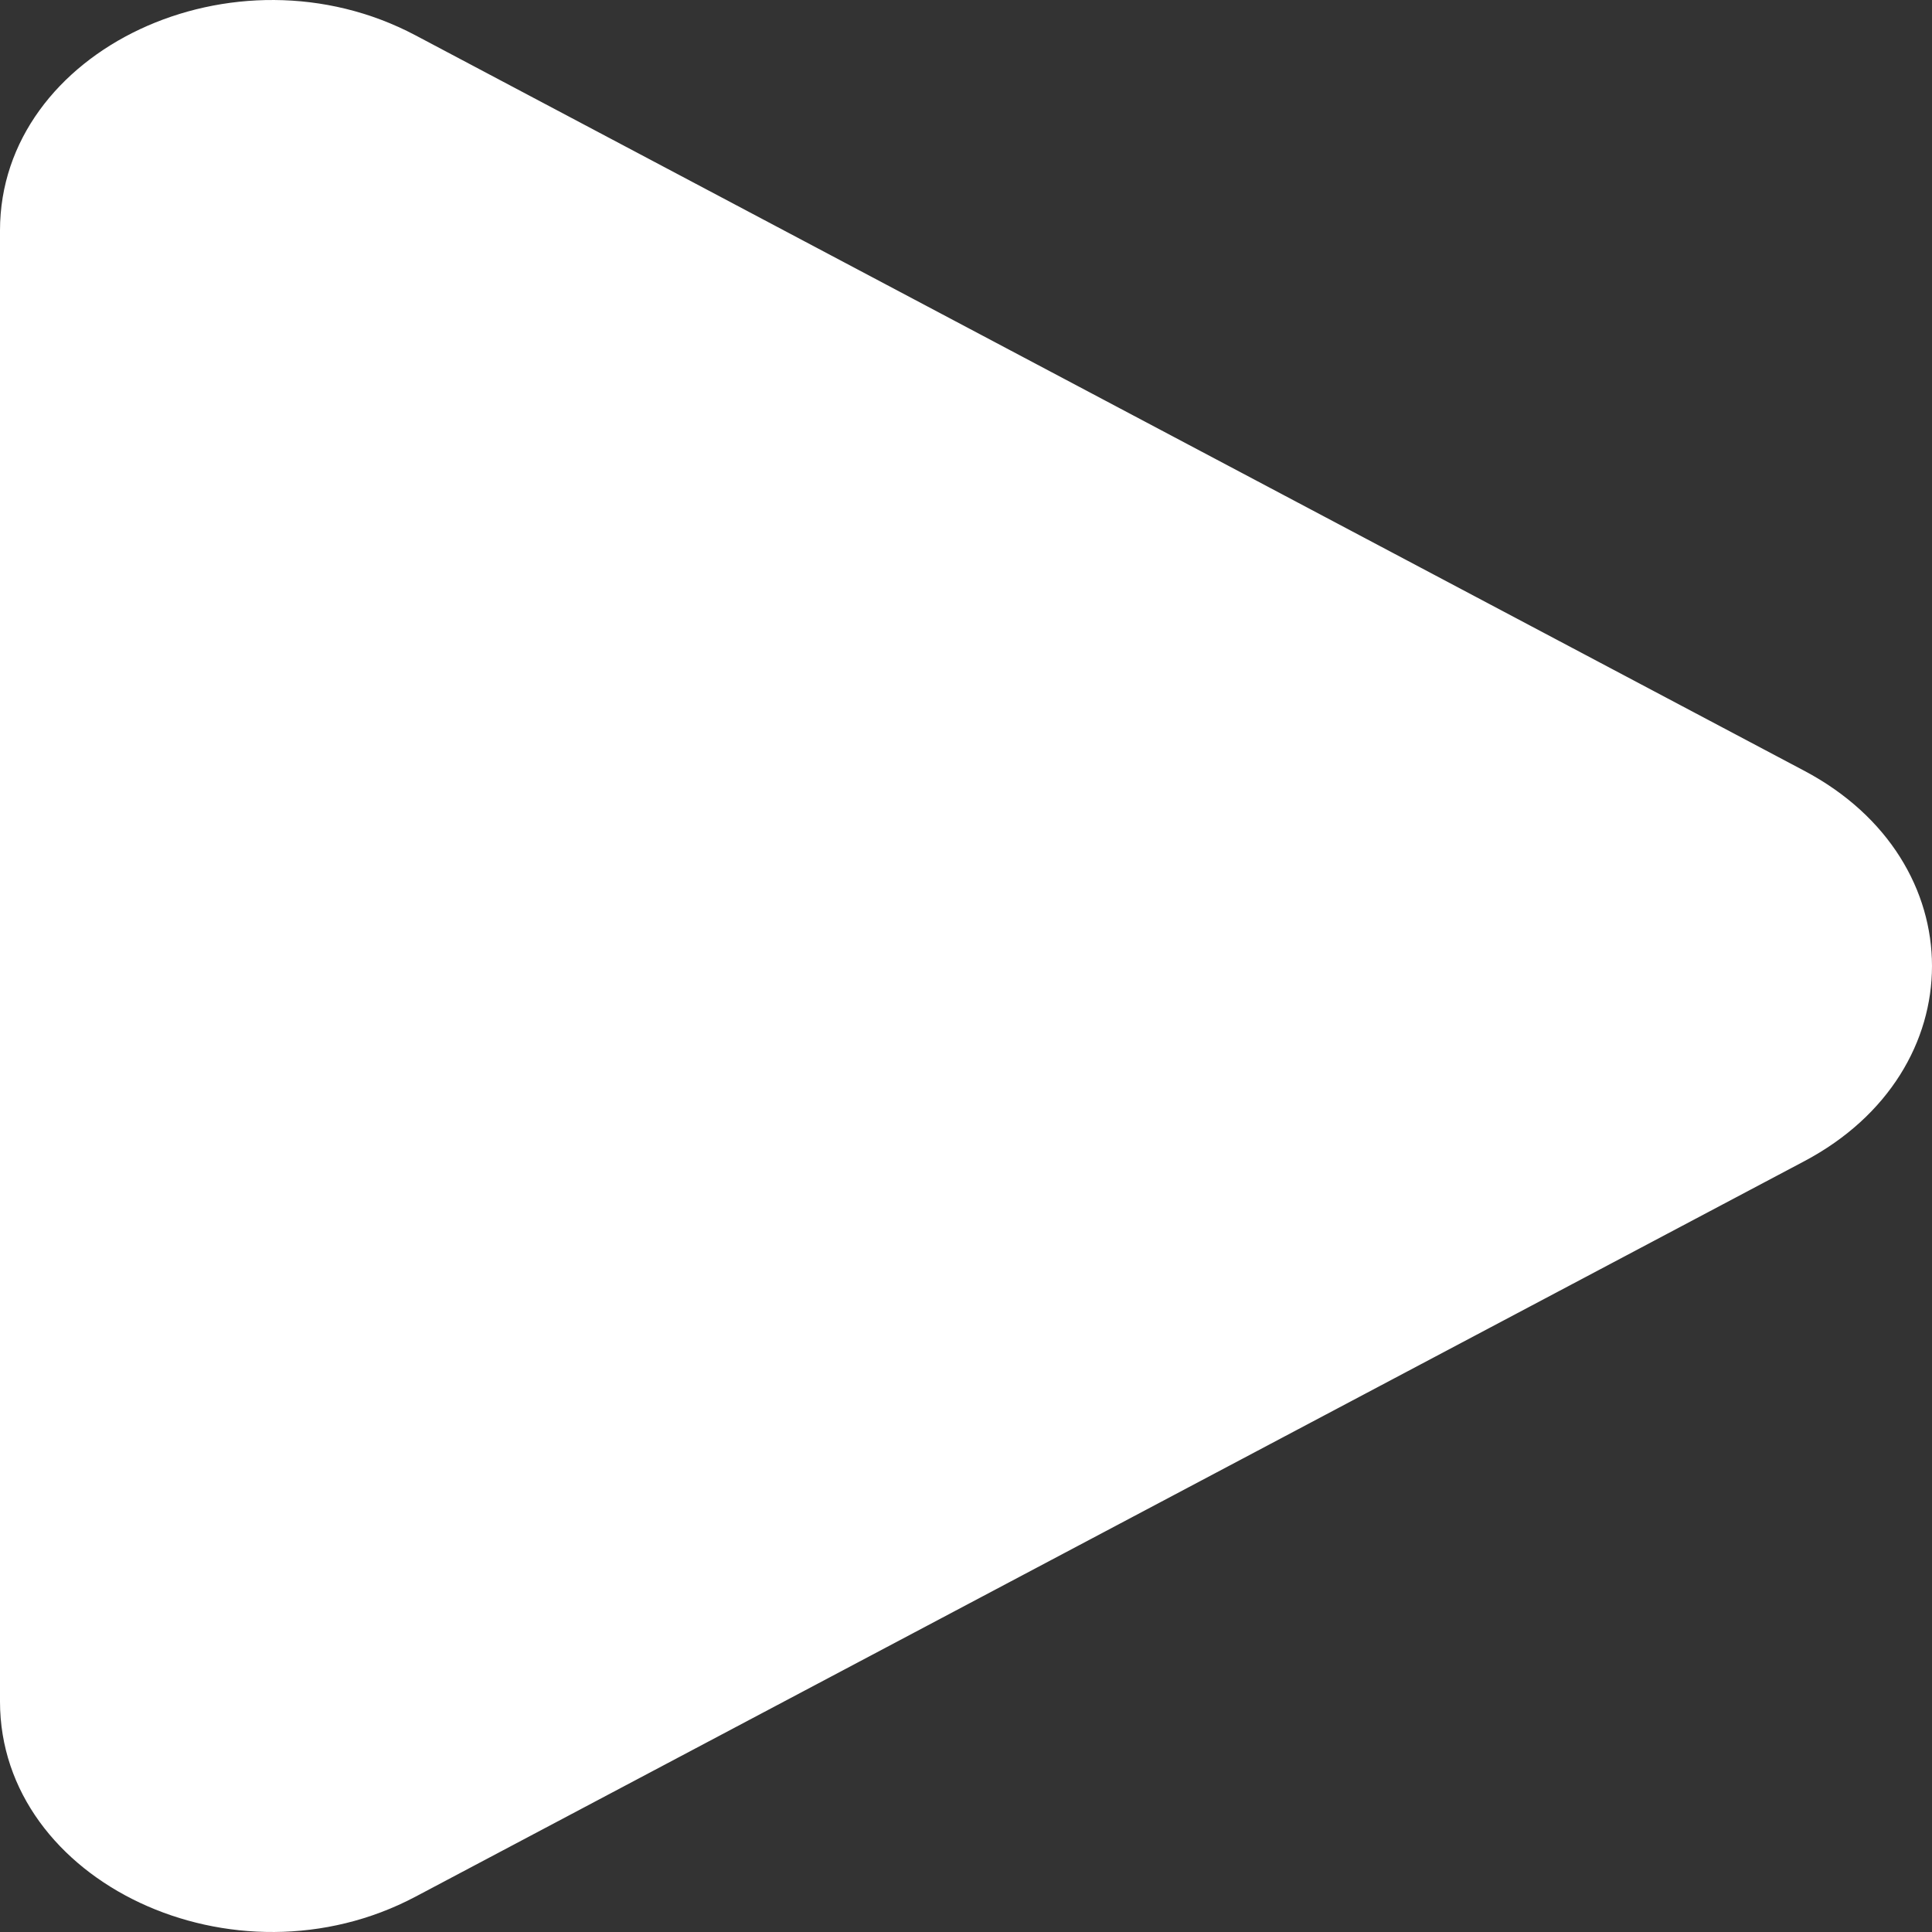
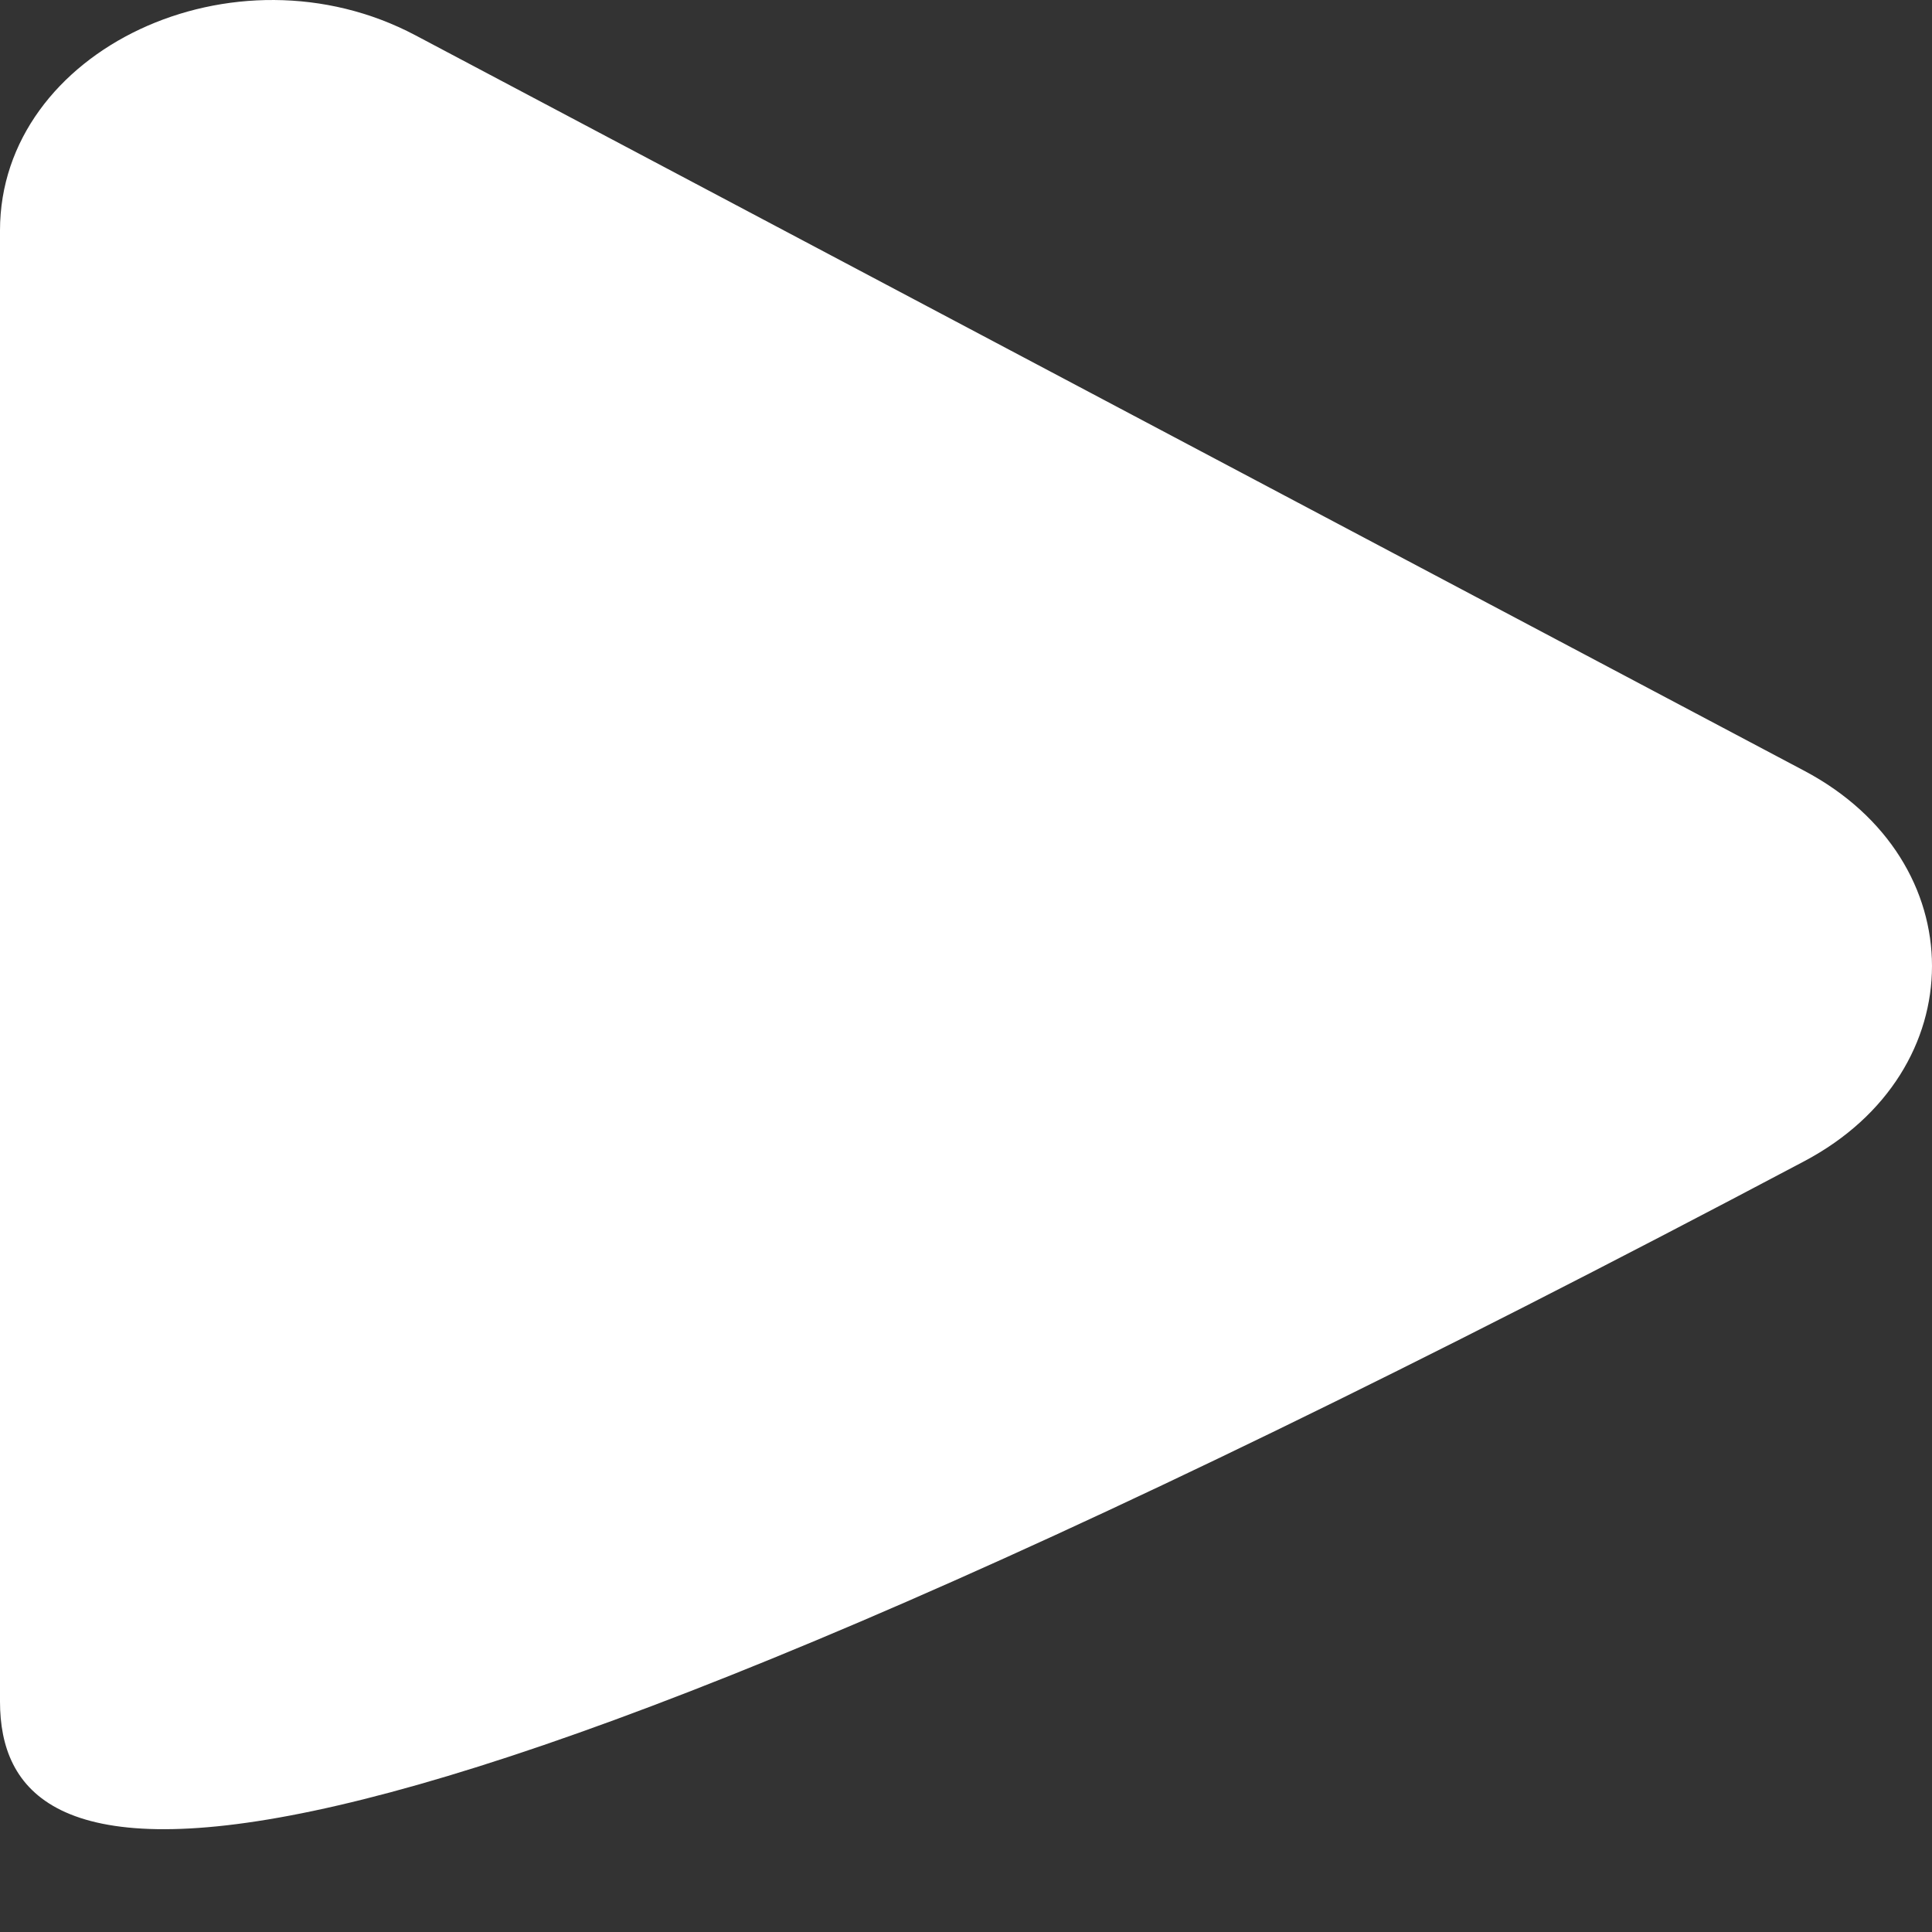
<svg xmlns="http://www.w3.org/2000/svg" width="100" height="100" viewBox="0 0 100 100" fill="none">
  <rect x="0" y="0" width="100" height="100" fill="#333333" stroke="none" />
-   <path d="M0 11.931C0 2.575 12.146 -3.129 21.509 1.83L93.393 39.898C102.202 44.564 102.202 55.436 93.393 60.102L21.509 98.17C12.146 103.129 0 97.425 0 88.069V11.931Z" fill="white" />
+   <path d="M0 11.931C0 2.575 12.146 -3.129 21.509 1.83L93.393 39.898C102.202 44.564 102.202 55.436 93.393 60.102C12.146 103.129 0 97.425 0 88.069V11.931Z" fill="white" />
</svg>